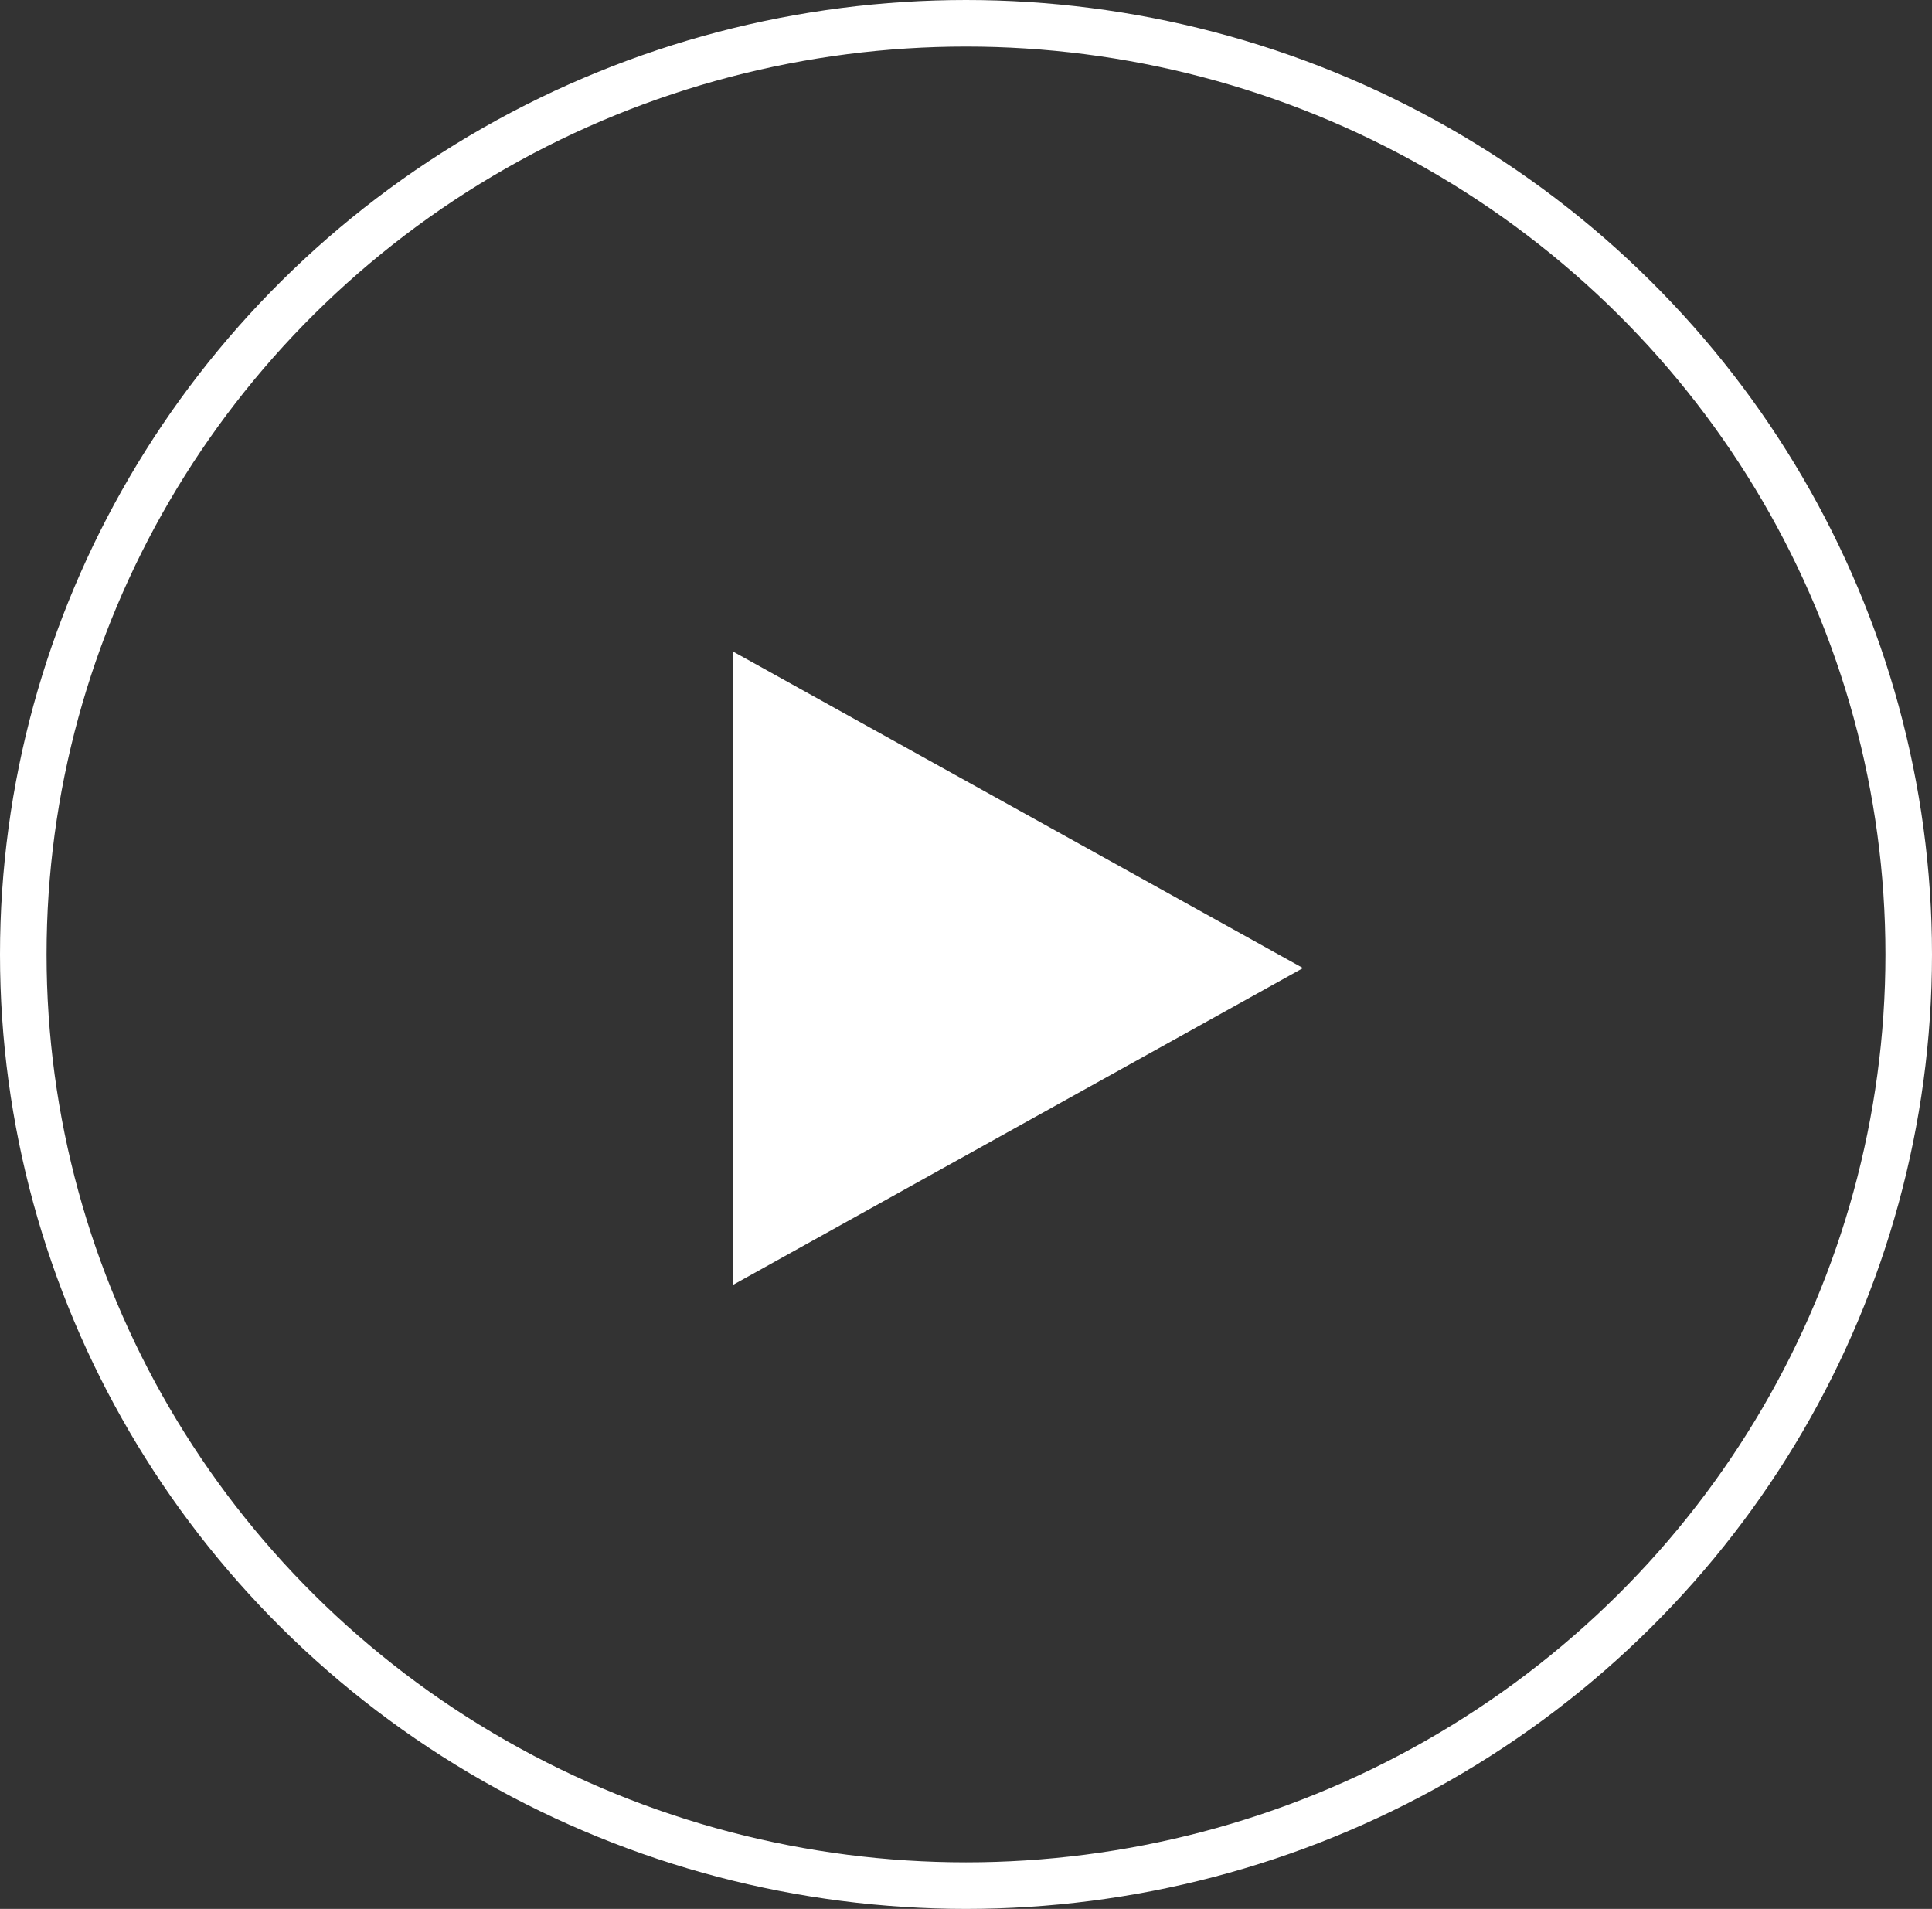
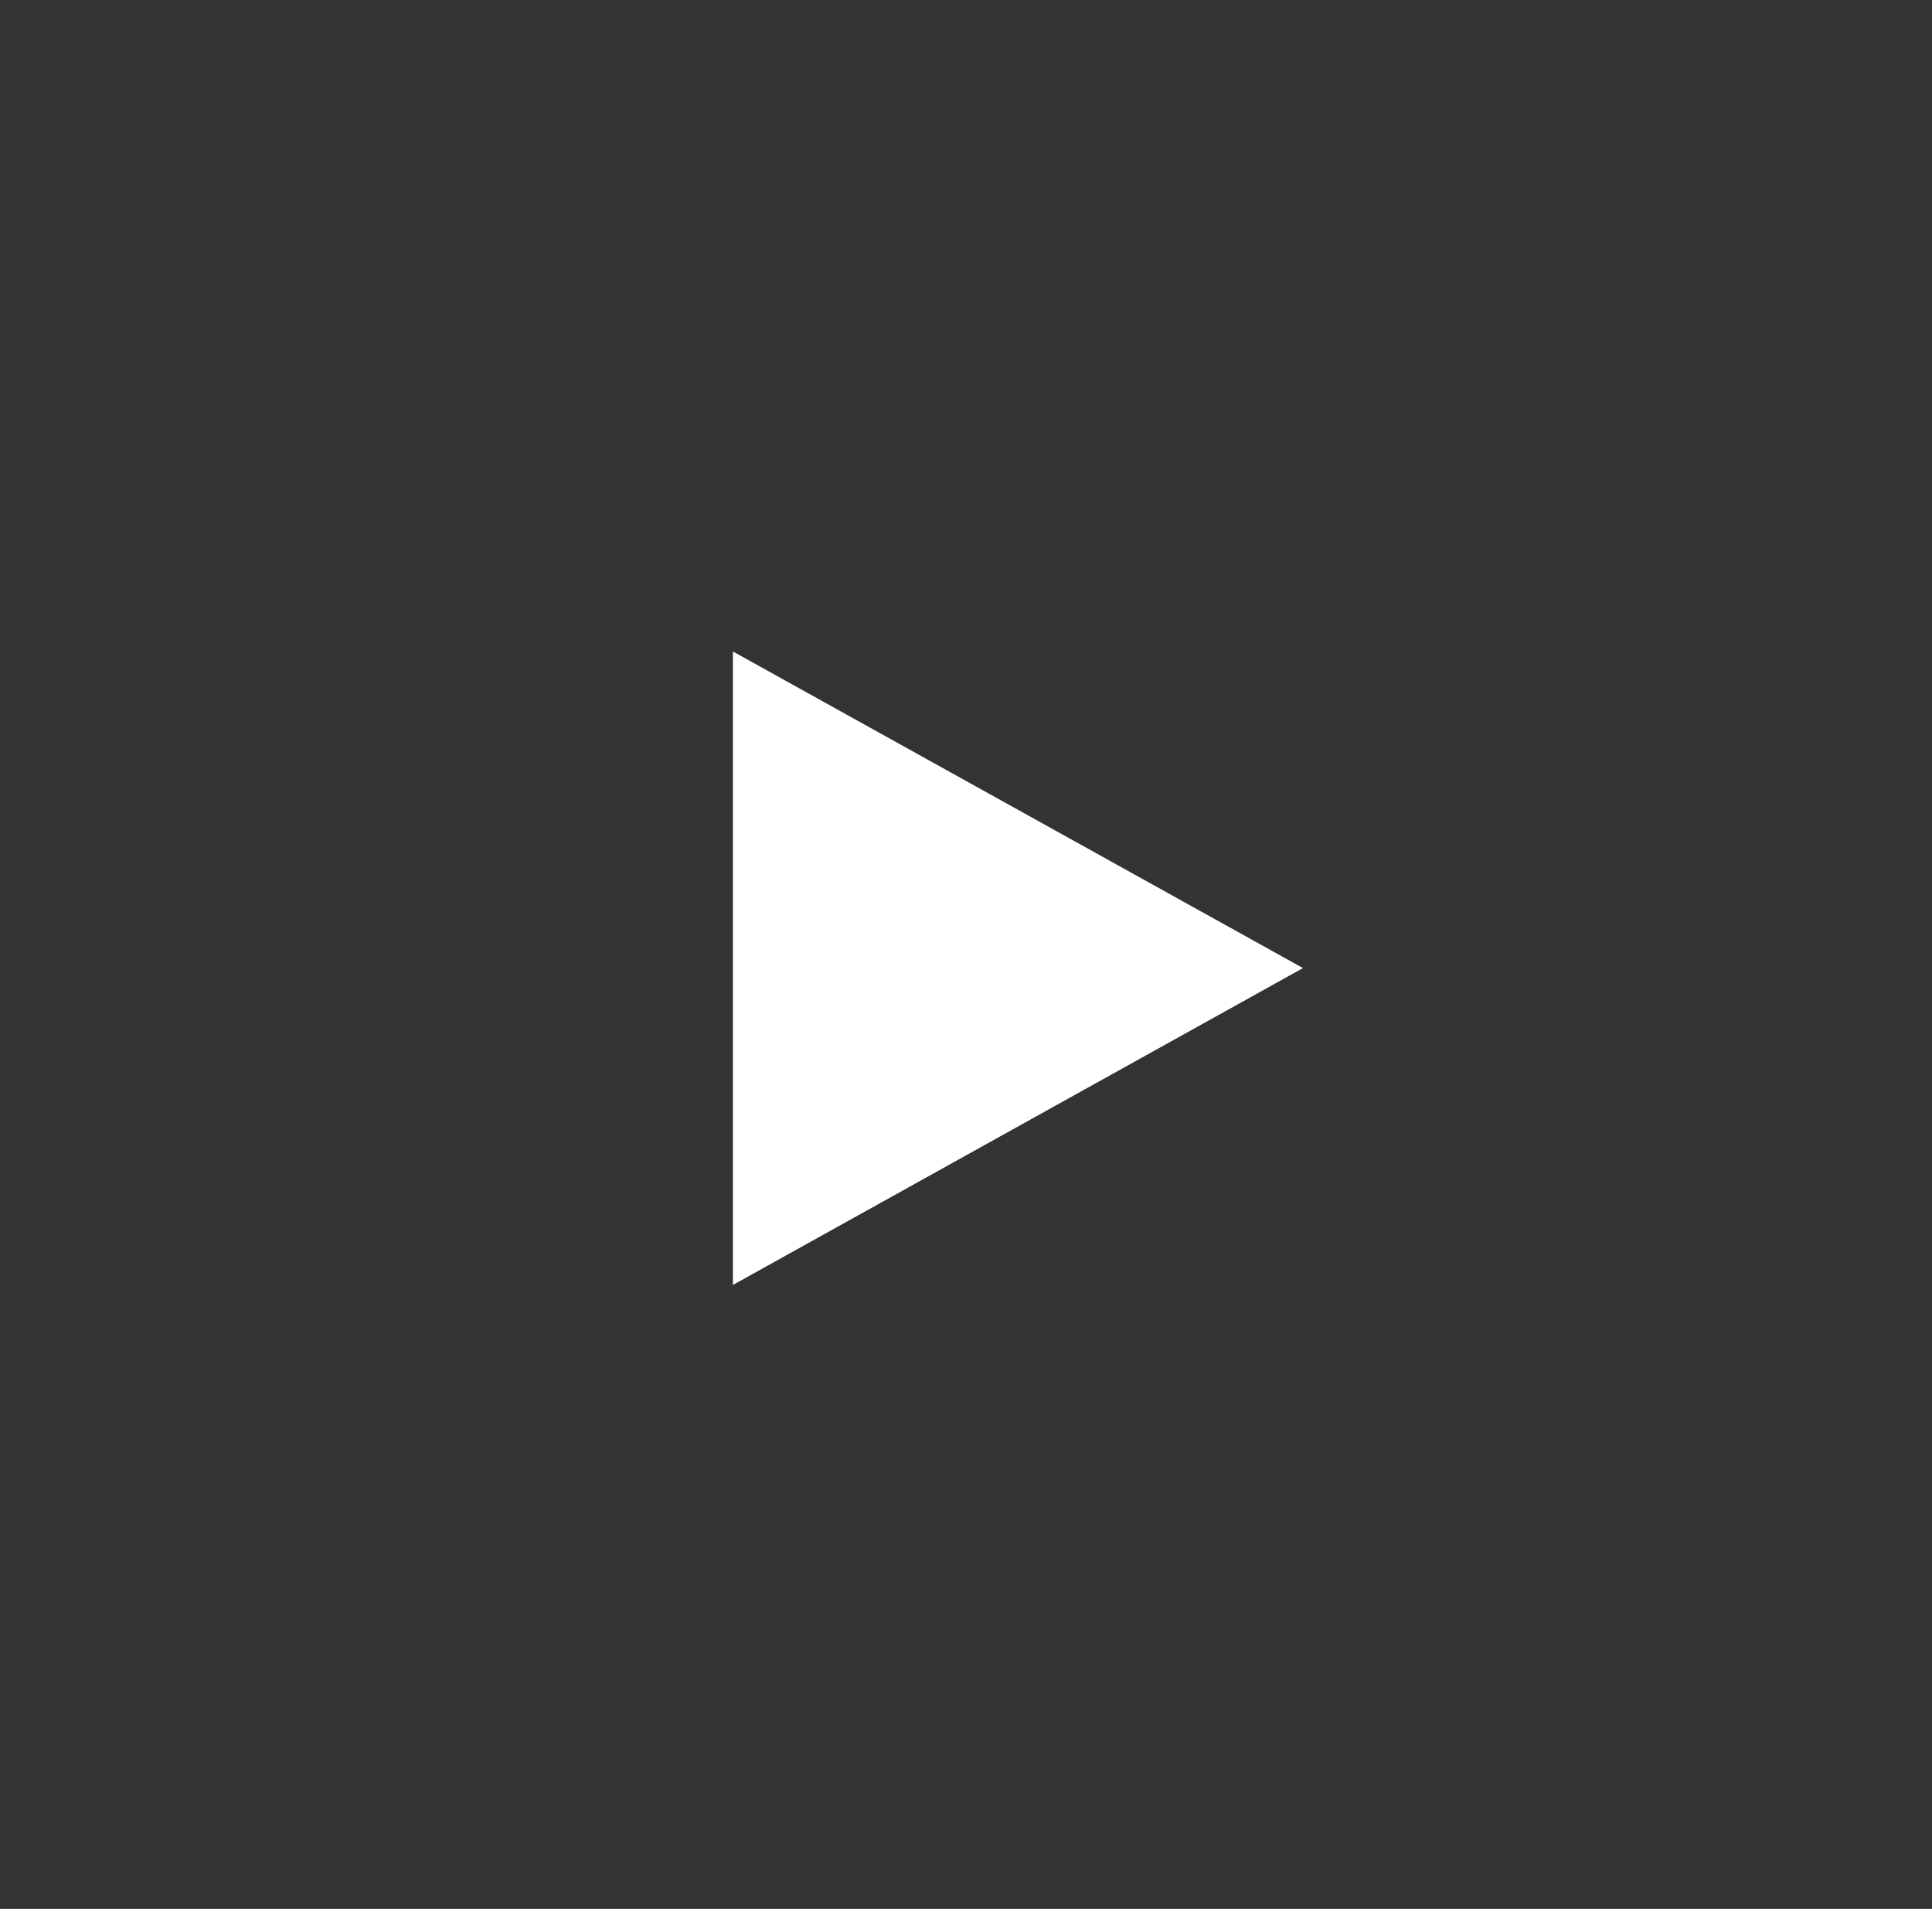
<svg xmlns="http://www.w3.org/2000/svg" width="83" height="82" viewBox="0 0 83 82">
  <rect x="0" y="0" width="83" height="82" fill="#333333" stroke="none" />
  <defs>
    <clipPath id="clip-path">
      <path id="Path_1888" data-name="Path 1888" d="M1090.5-473.788V-501l24.491,13.6Z" transform="translate(-1090.5 501)" fill="#fff" clip-rule="evenodd" />
    </clipPath>
    <clipPath id="clip-path-2">
      <path id="Path_1887" data-name="Path 1887" d="M0,17826.891H3918.586V-10357H0Z" transform="translate(0 10357)" fill="#fff" />
    </clipPath>
  </defs>
  <g id="play_icon" transform="translate(0.285 -0.101)">
    <g id="Ellipse_23" data-name="Ellipse 23" transform="translate(-0.285 0.101)" fill="none" stroke="#fff" stroke-width="2">
-       <ellipse cx="41.5" cy="41" rx="41.5" ry="41" stroke="none" />
-       <ellipse cx="41.5" cy="41" rx="40.5" ry="40" fill="none" />
-     </g>
+       </g>
    <g id="Group_1407" data-name="Group 1407" transform="translate(31.201 28.086)" clip-path="url(#clip-path)">
      <g id="Group_1406" data-name="Group 1406" transform="translate(-2967.512 -26820.553)" clip-path="url(#clip-path-2)">
        <path id="Path_1886" data-name="Path 1886" d="M1085.5-506h51.7v54.425h-51.7Z" transform="translate(1868.406 27312.939)" fill="#fff" />
      </g>
    </g>
  </g>
</svg>